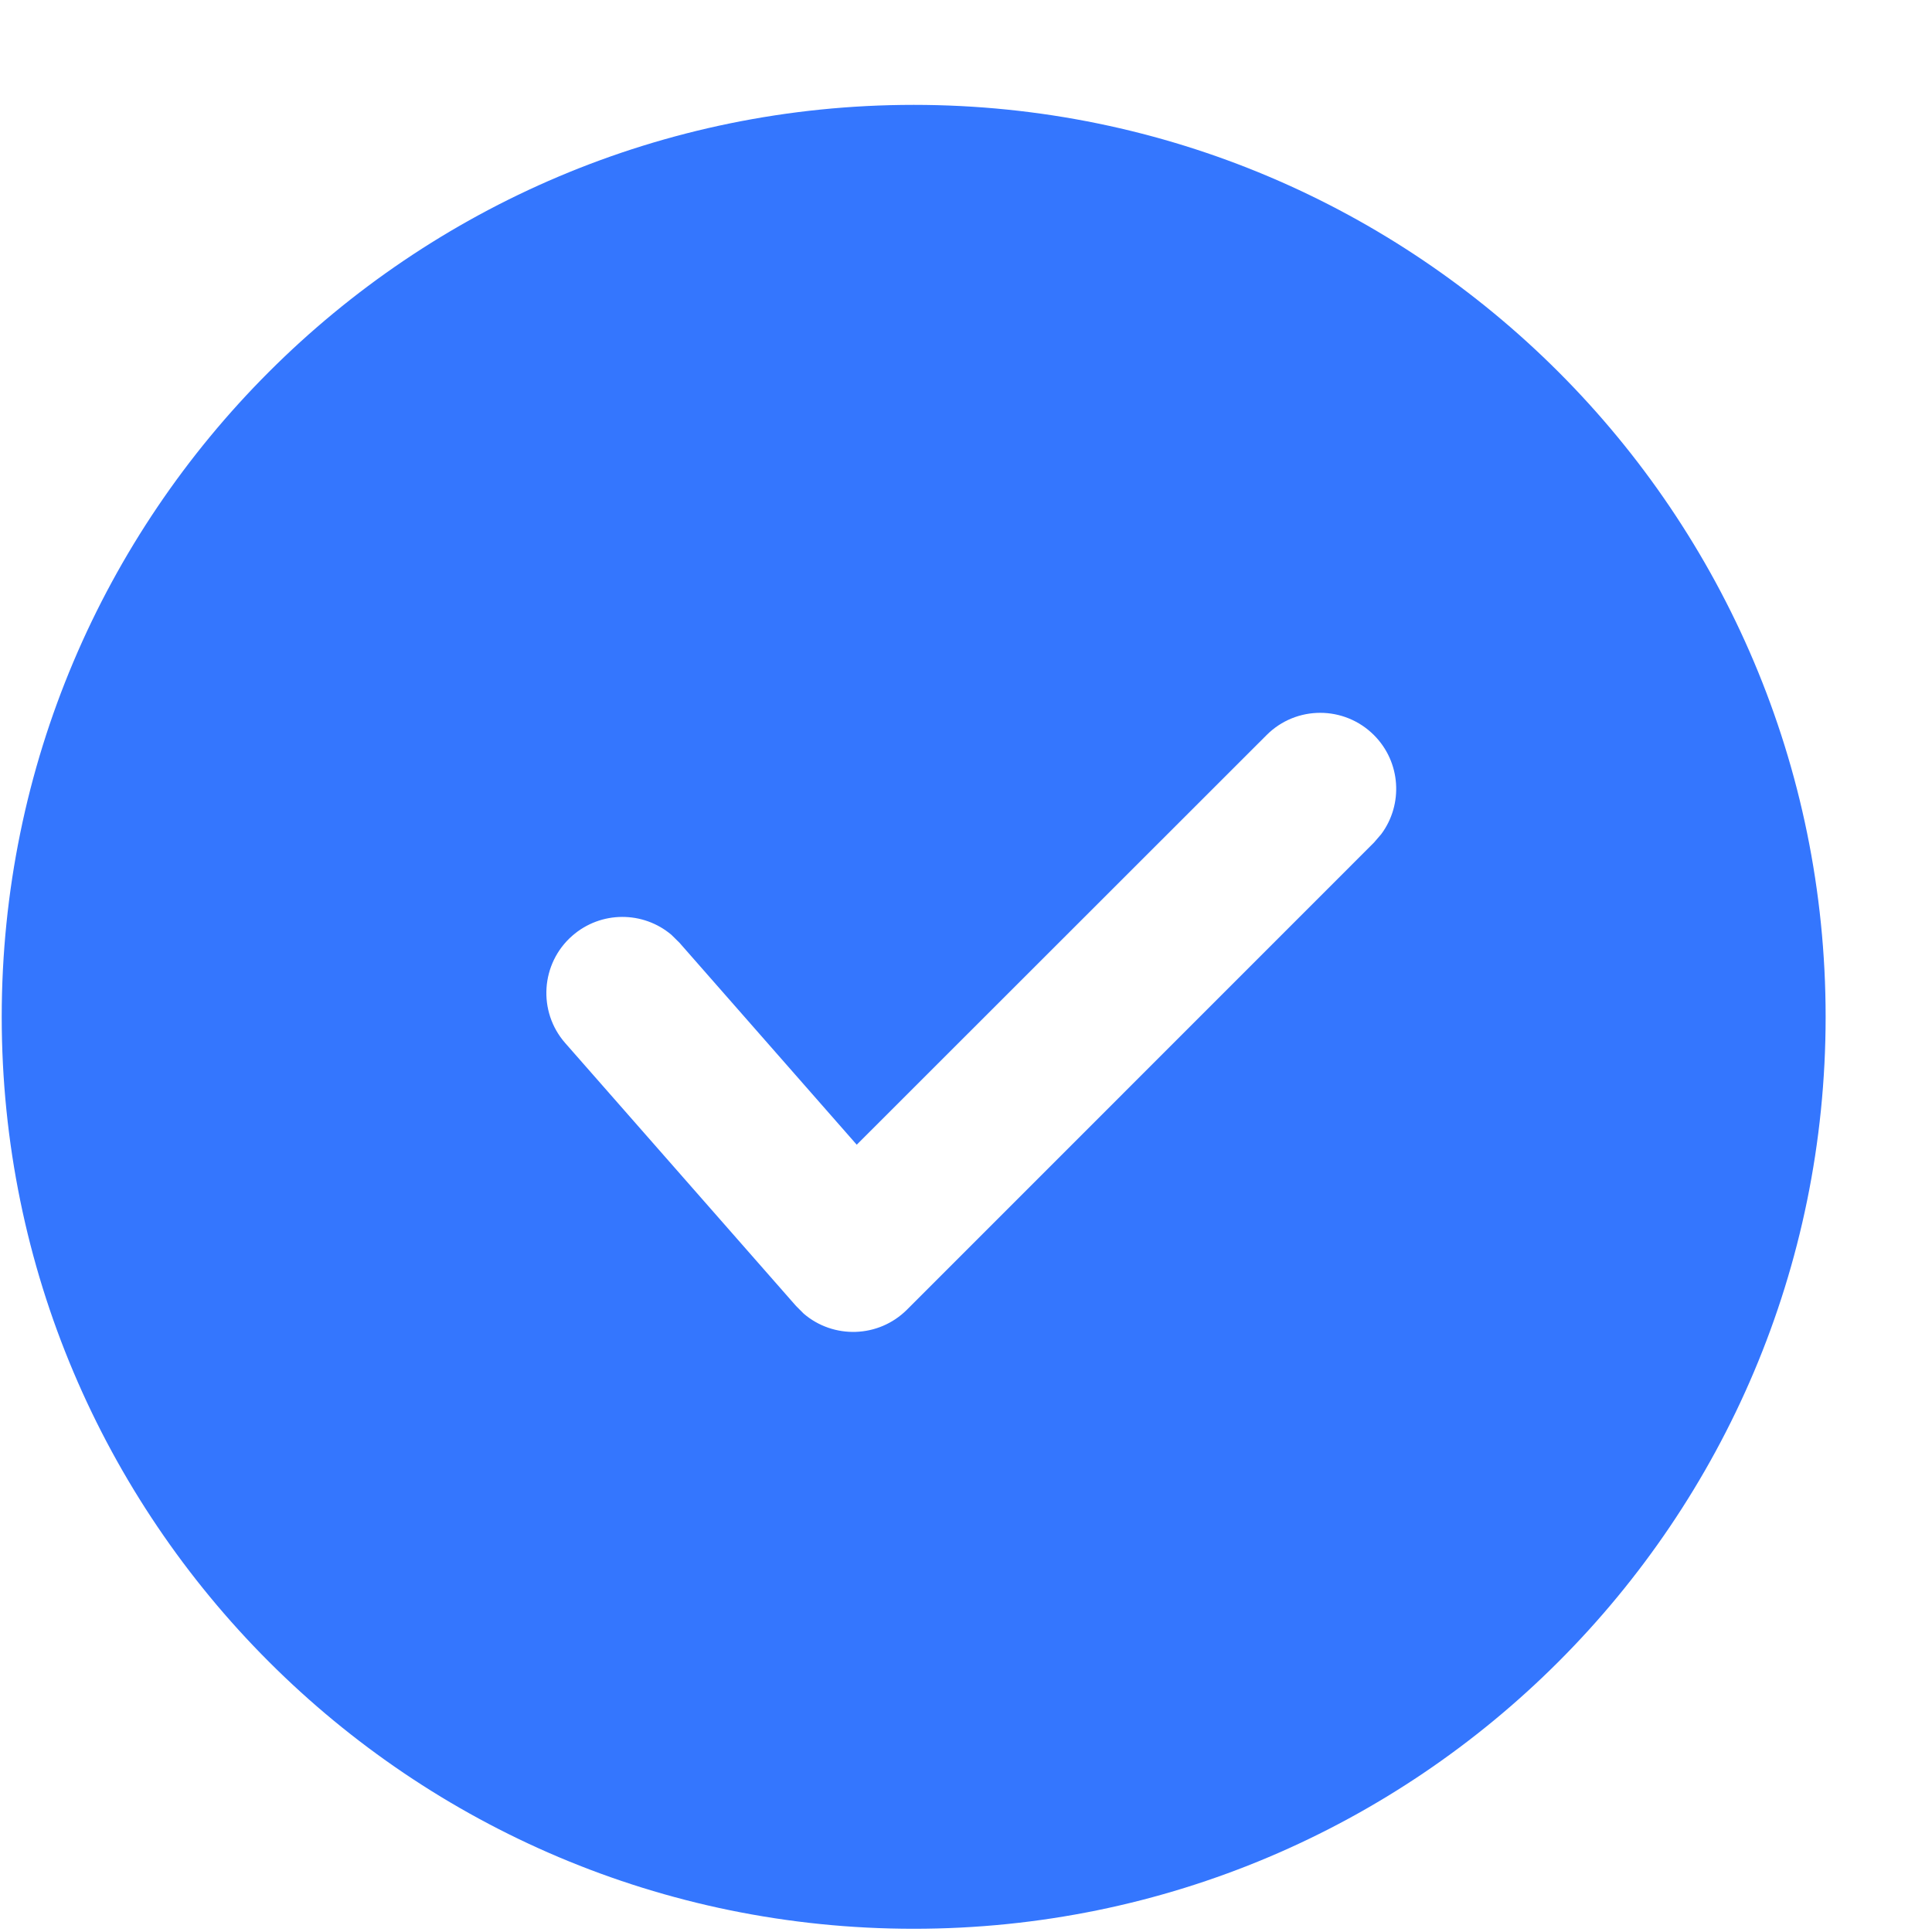
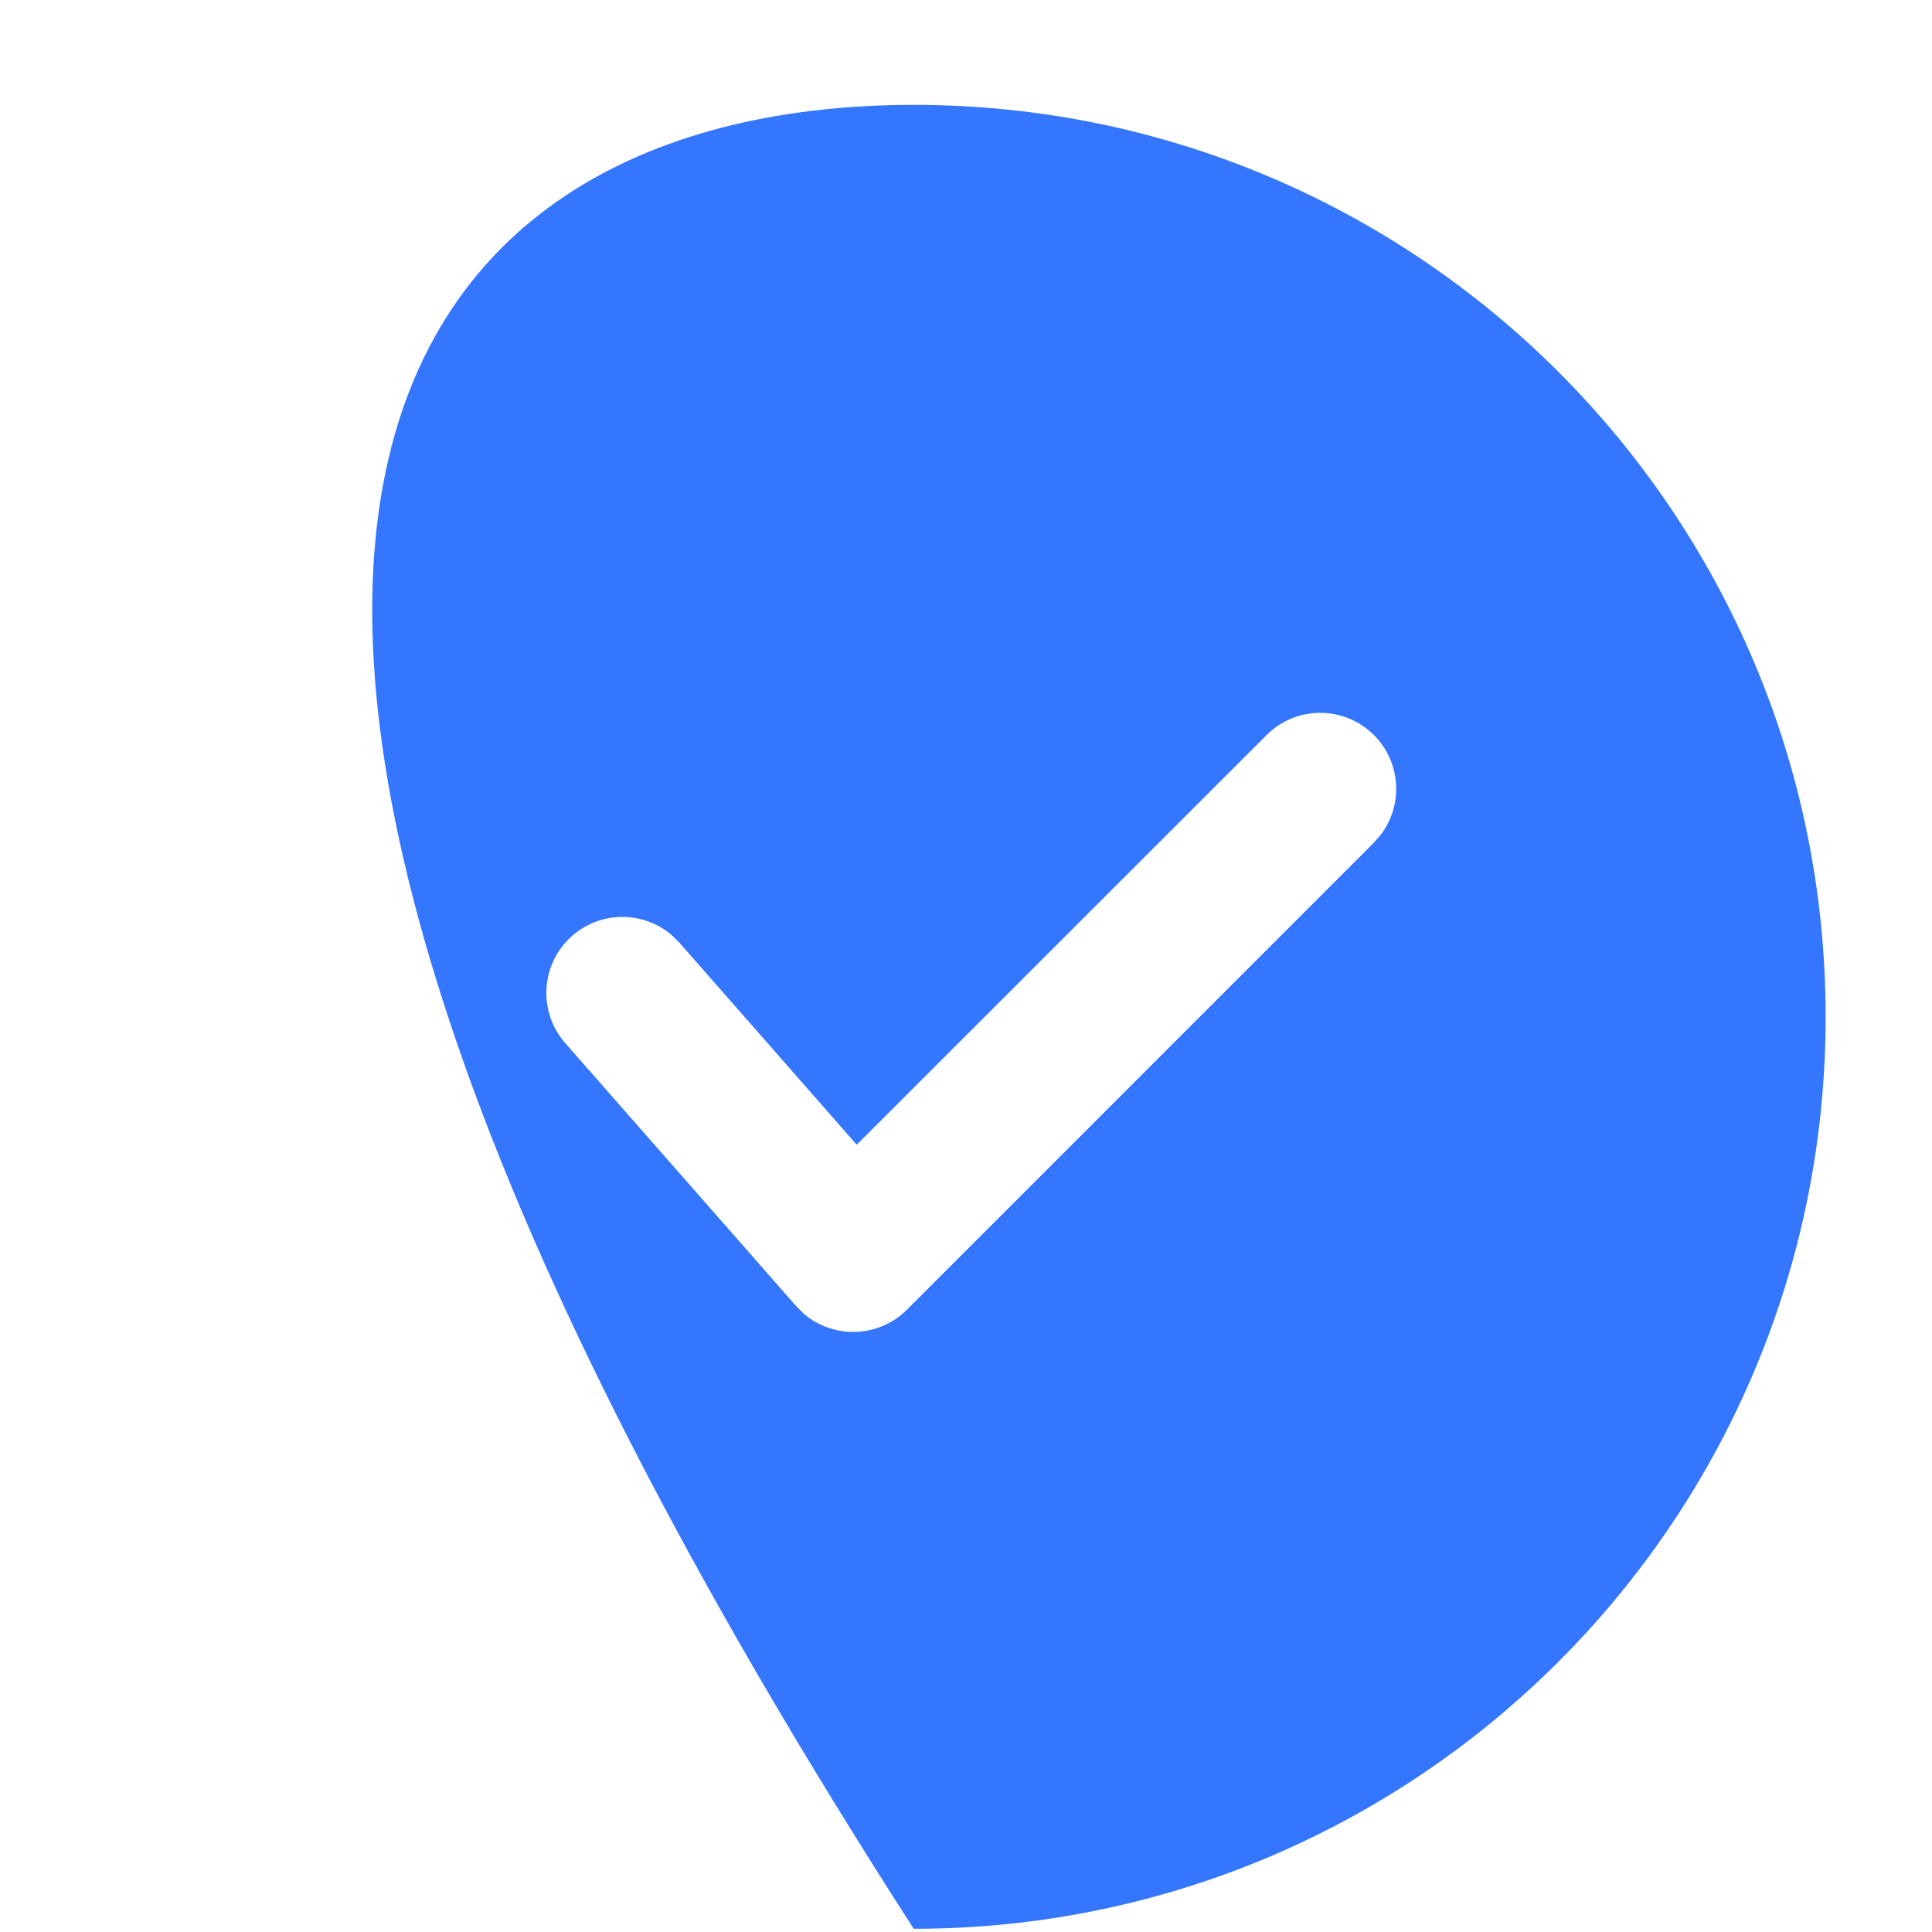
<svg xmlns="http://www.w3.org/2000/svg" width="18px" height="18px" viewBox="0 0 18 18" version="1.1">
  <title>icon/场景/对好/nor</title>
  <g id="页面-1" stroke="none" stroke-width="1" fill="none" fill-rule="evenodd">
    <g id="数字服务网关" transform="translate(-766, -1540)" fill="#3476FE">
      <g id="编组" transform="translate(0, 1176)">
        <g id="编组-22" transform="translate(321, 143)">
          <g id="编组-16" transform="translate(445.016, 217.729)">
            <g id="icon/场景/对好/nor" transform="translate(0, 4.248)">
-               <path d="M8.497,0 C13.189,0 16.993,3.804 16.993,8.497 C16.993,13.189 13.189,16.993 8.497,16.993 C3.804,16.993 0,13.189 0,8.497 C0,3.804 3.804,0 8.497,0 Z M12.785,5.872 C12.508,5.595 12.06,5.595 11.784,5.872 L11.784,5.872 L7.966,9.688 L6.315,7.807 L6.24,7.733 C5.977,7.51 5.583,7.507 5.315,7.742 C5.022,7.999 4.992,8.447 5.25,8.741 L5.25,8.741 L7.401,11.191 L7.472,11.262 C7.748,11.499 8.168,11.49 8.434,11.225 L8.434,11.225 L12.785,6.873 L12.853,6.794 C13.059,6.517 13.036,6.123 12.785,5.872 Z" id="形状结合" />
+               <path d="M8.497,0 C13.189,0 16.993,3.804 16.993,8.497 C16.993,13.189 13.189,16.993 8.497,16.993 C0,3.804 3.804,0 8.497,0 Z M12.785,5.872 C12.508,5.595 12.06,5.595 11.784,5.872 L11.784,5.872 L7.966,9.688 L6.315,7.807 L6.24,7.733 C5.977,7.51 5.583,7.507 5.315,7.742 C5.022,7.999 4.992,8.447 5.25,8.741 L5.25,8.741 L7.401,11.191 L7.472,11.262 C7.748,11.499 8.168,11.49 8.434,11.225 L8.434,11.225 L12.785,6.873 L12.853,6.794 C13.059,6.517 13.036,6.123 12.785,5.872 Z" id="形状结合" />
            </g>
          </g>
        </g>
      </g>
    </g>
  </g>
</svg>